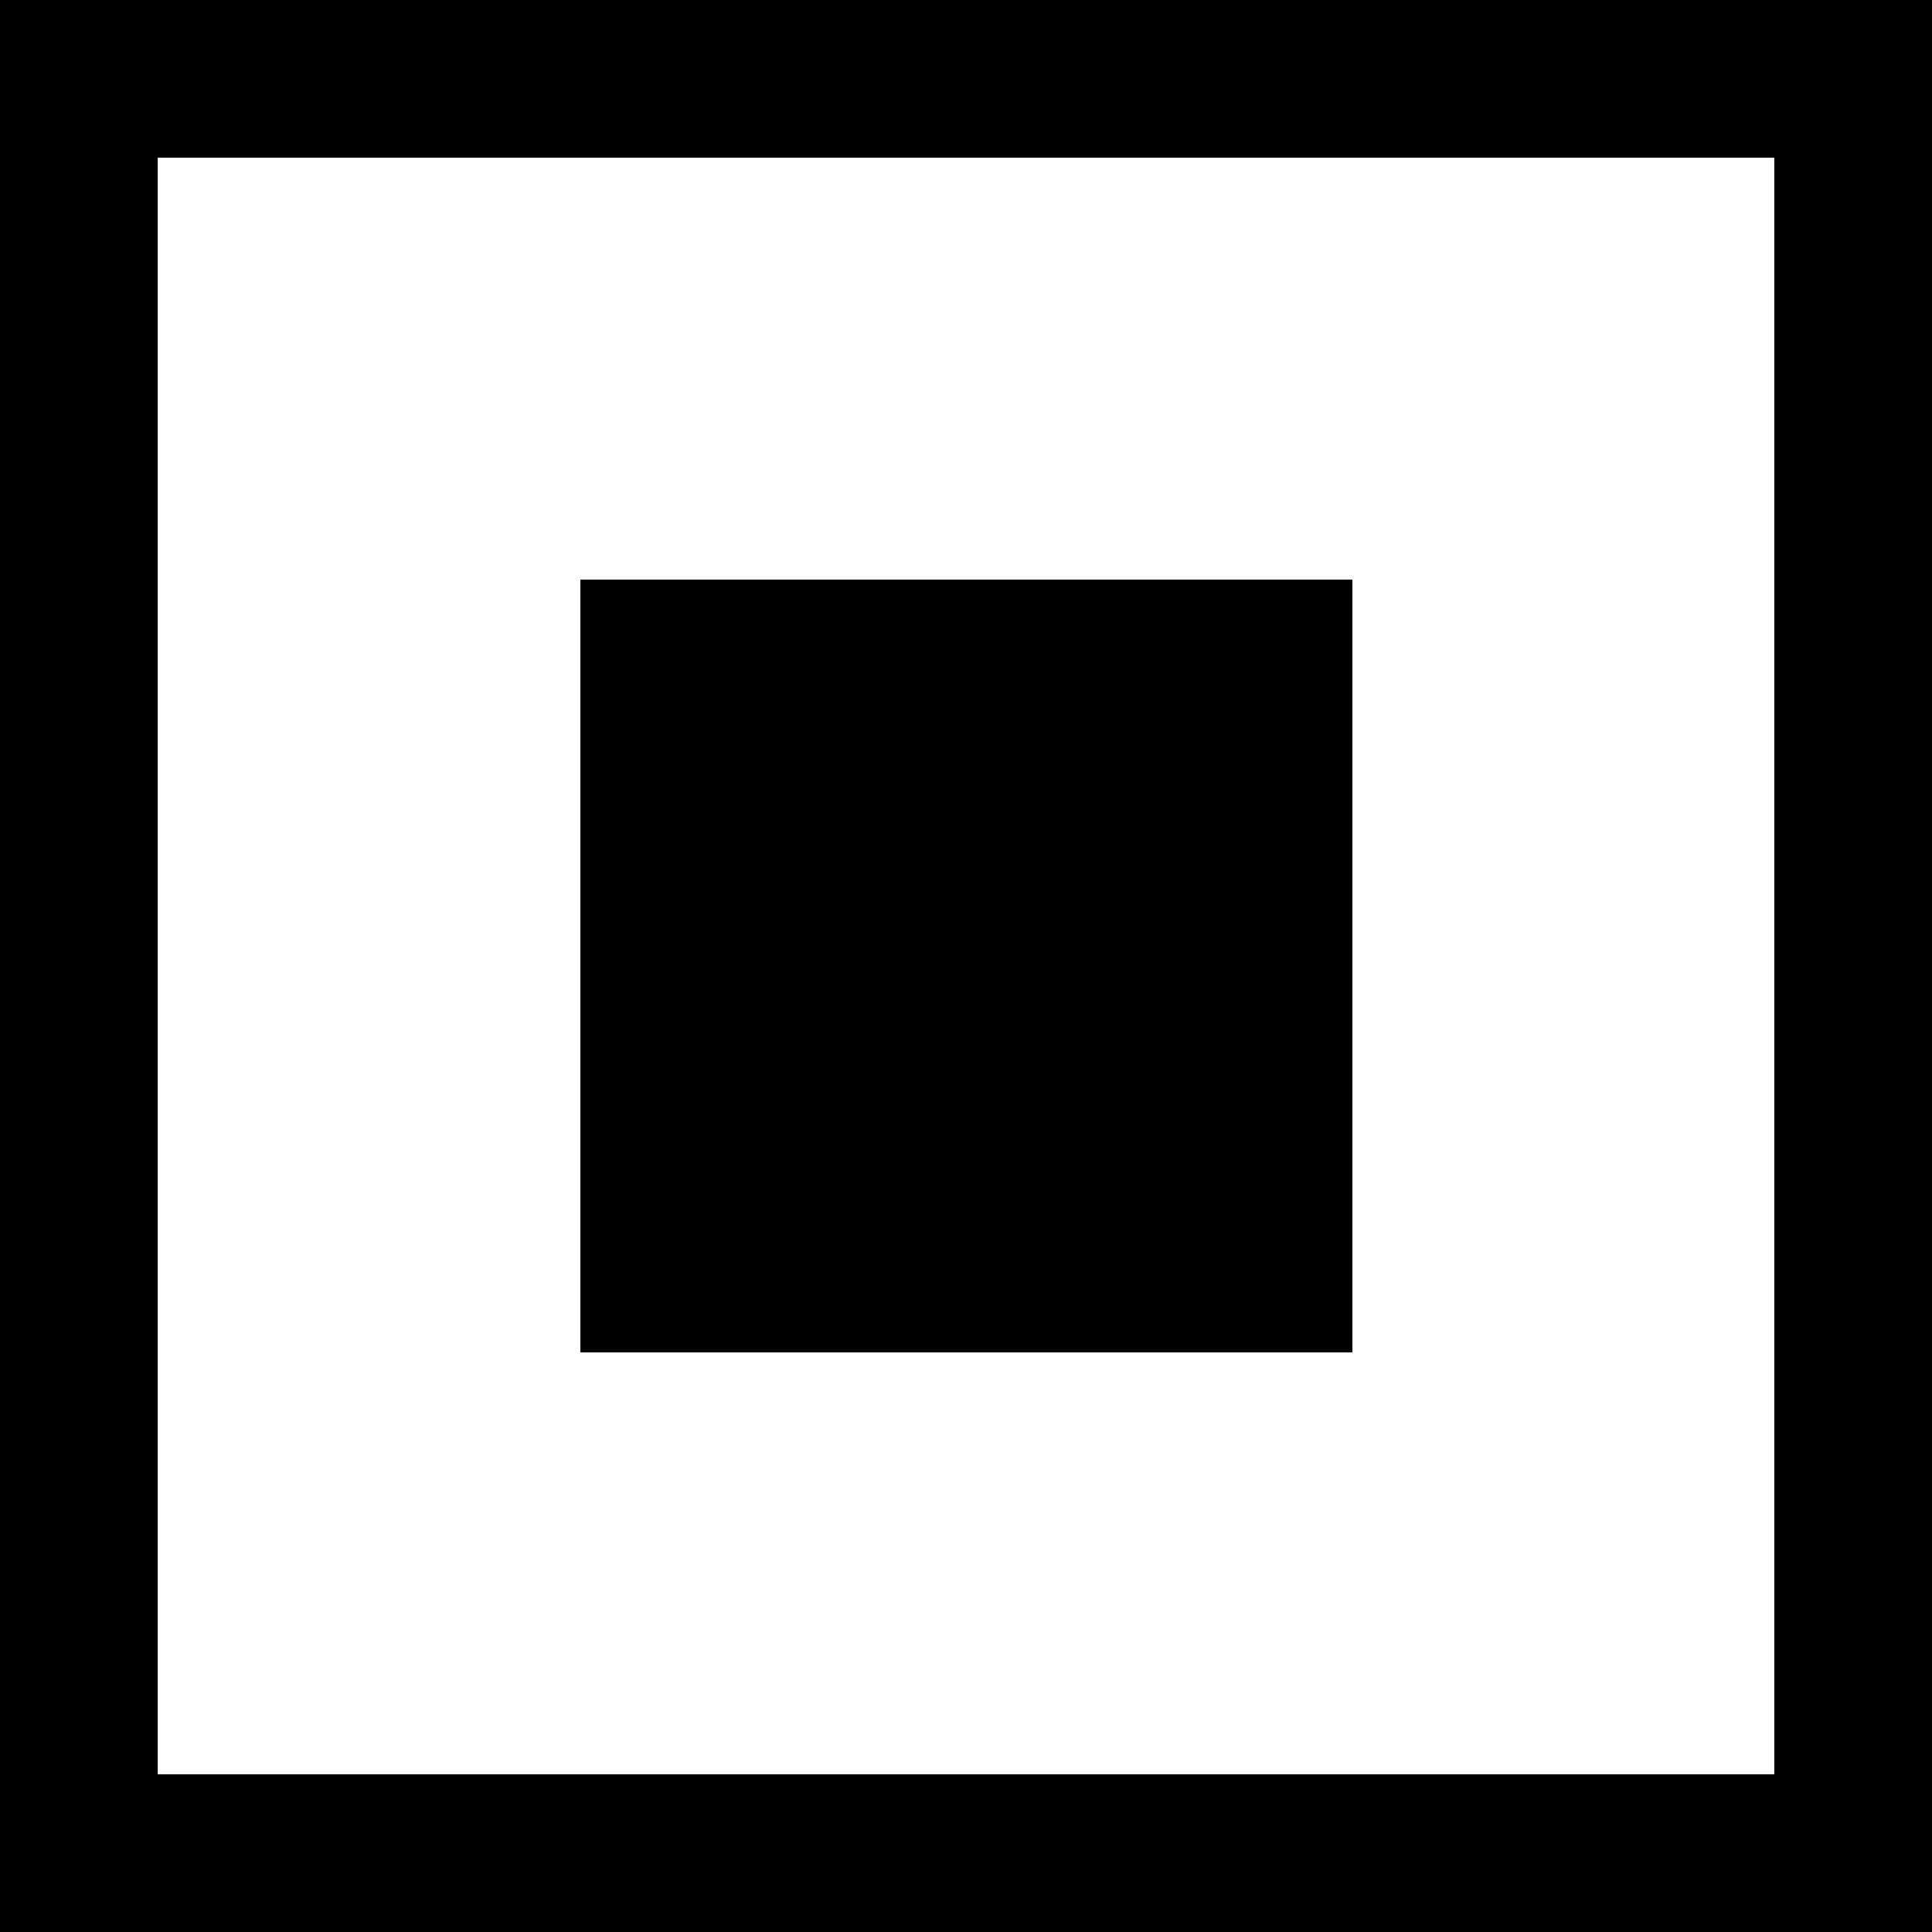
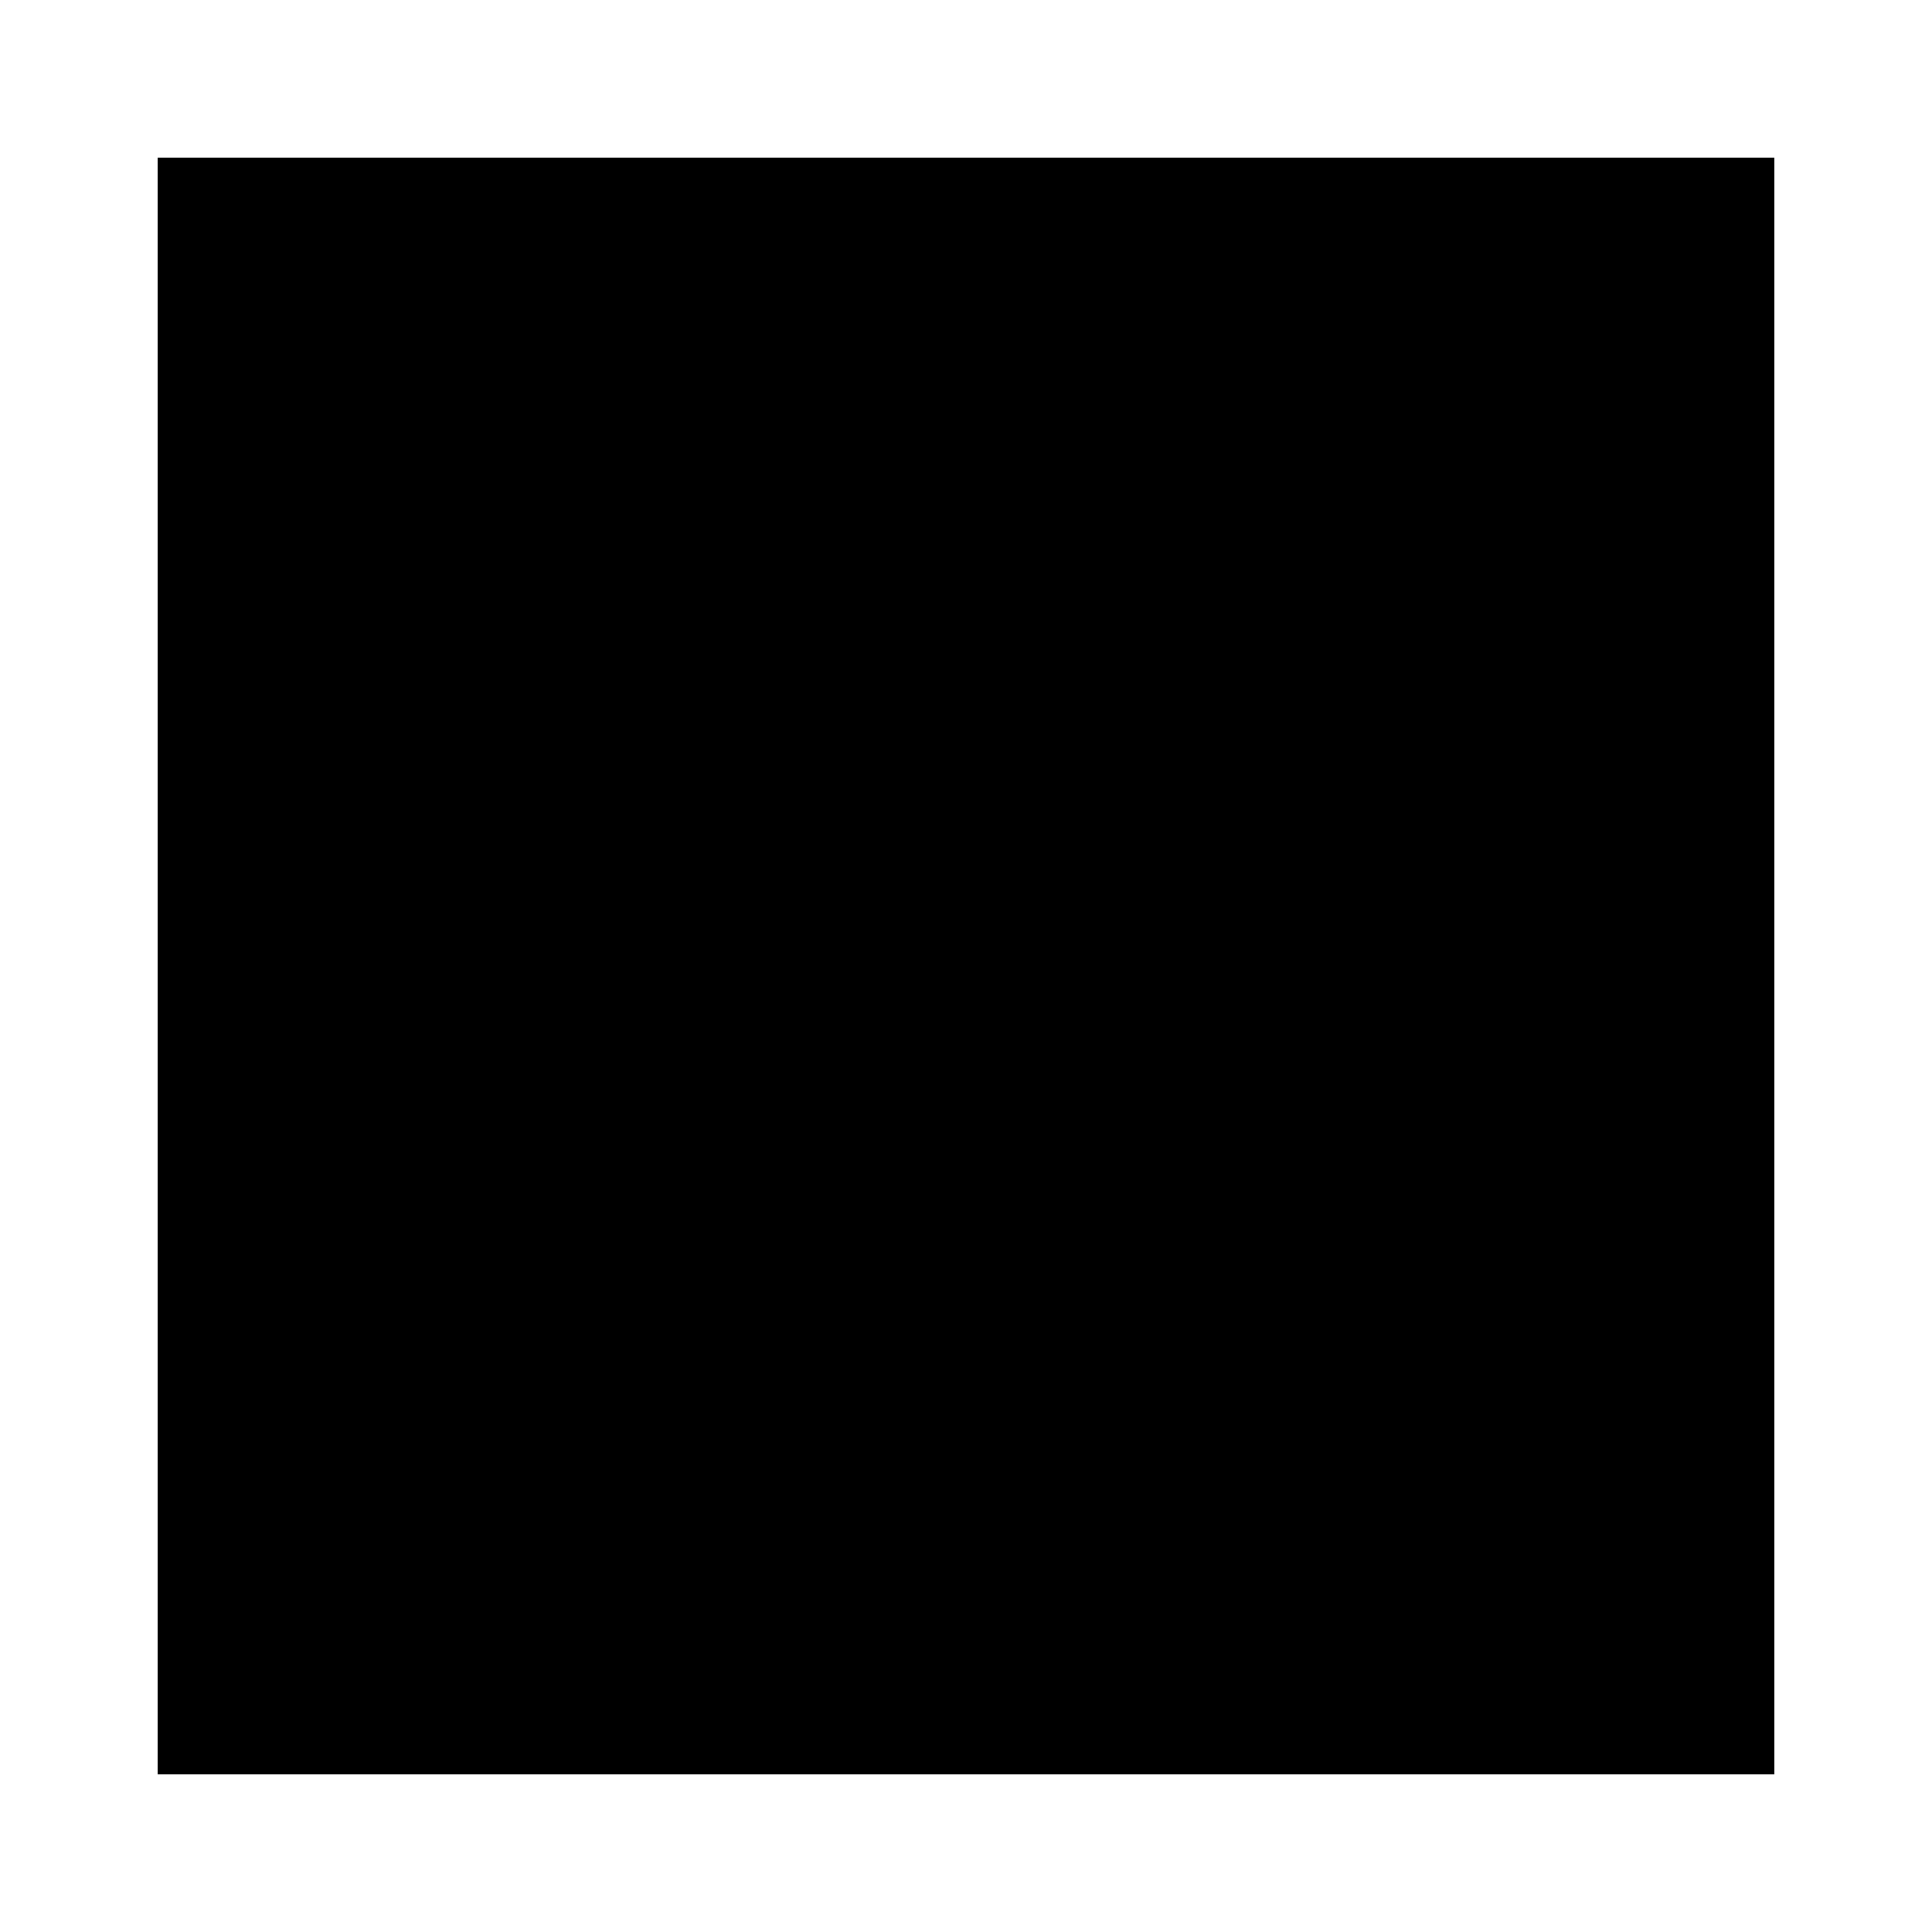
<svg xmlns="http://www.w3.org/2000/svg" id="Ebene_1" data-name="Ebene 1" viewBox="0 0 24.5 24.5">
  <g id="Gruppe_131" data-name="Gruppe 131">
    <g id="Gruppe_134" data-name="Gruppe 134">
      <g id="Gruppe_65-2" data-name="Gruppe 65-2">
        <g id="Gruppe_65-3" data-name="Gruppe 65-3">
          <g id="Pfad_32" data-name="Pfad 32">
-             <path d="M7.36,17.15h9.79V7.35H7.36Z" />
-           </g>
+             </g>
          <g id="Gruppe_62" data-name="Gruppe 62">
            <g id="Pfad_17-2" data-name="Pfad 17-2">
-               <path d="M24.5,24.5H0V0H24.5ZM2,22.5H22.5V2H2Z" />
+               <path d="M24.5,24.5H0H24.5ZM2,22.5H22.5V2H2Z" />
            </g>
          </g>
        </g>
      </g>
    </g>
  </g>
</svg>